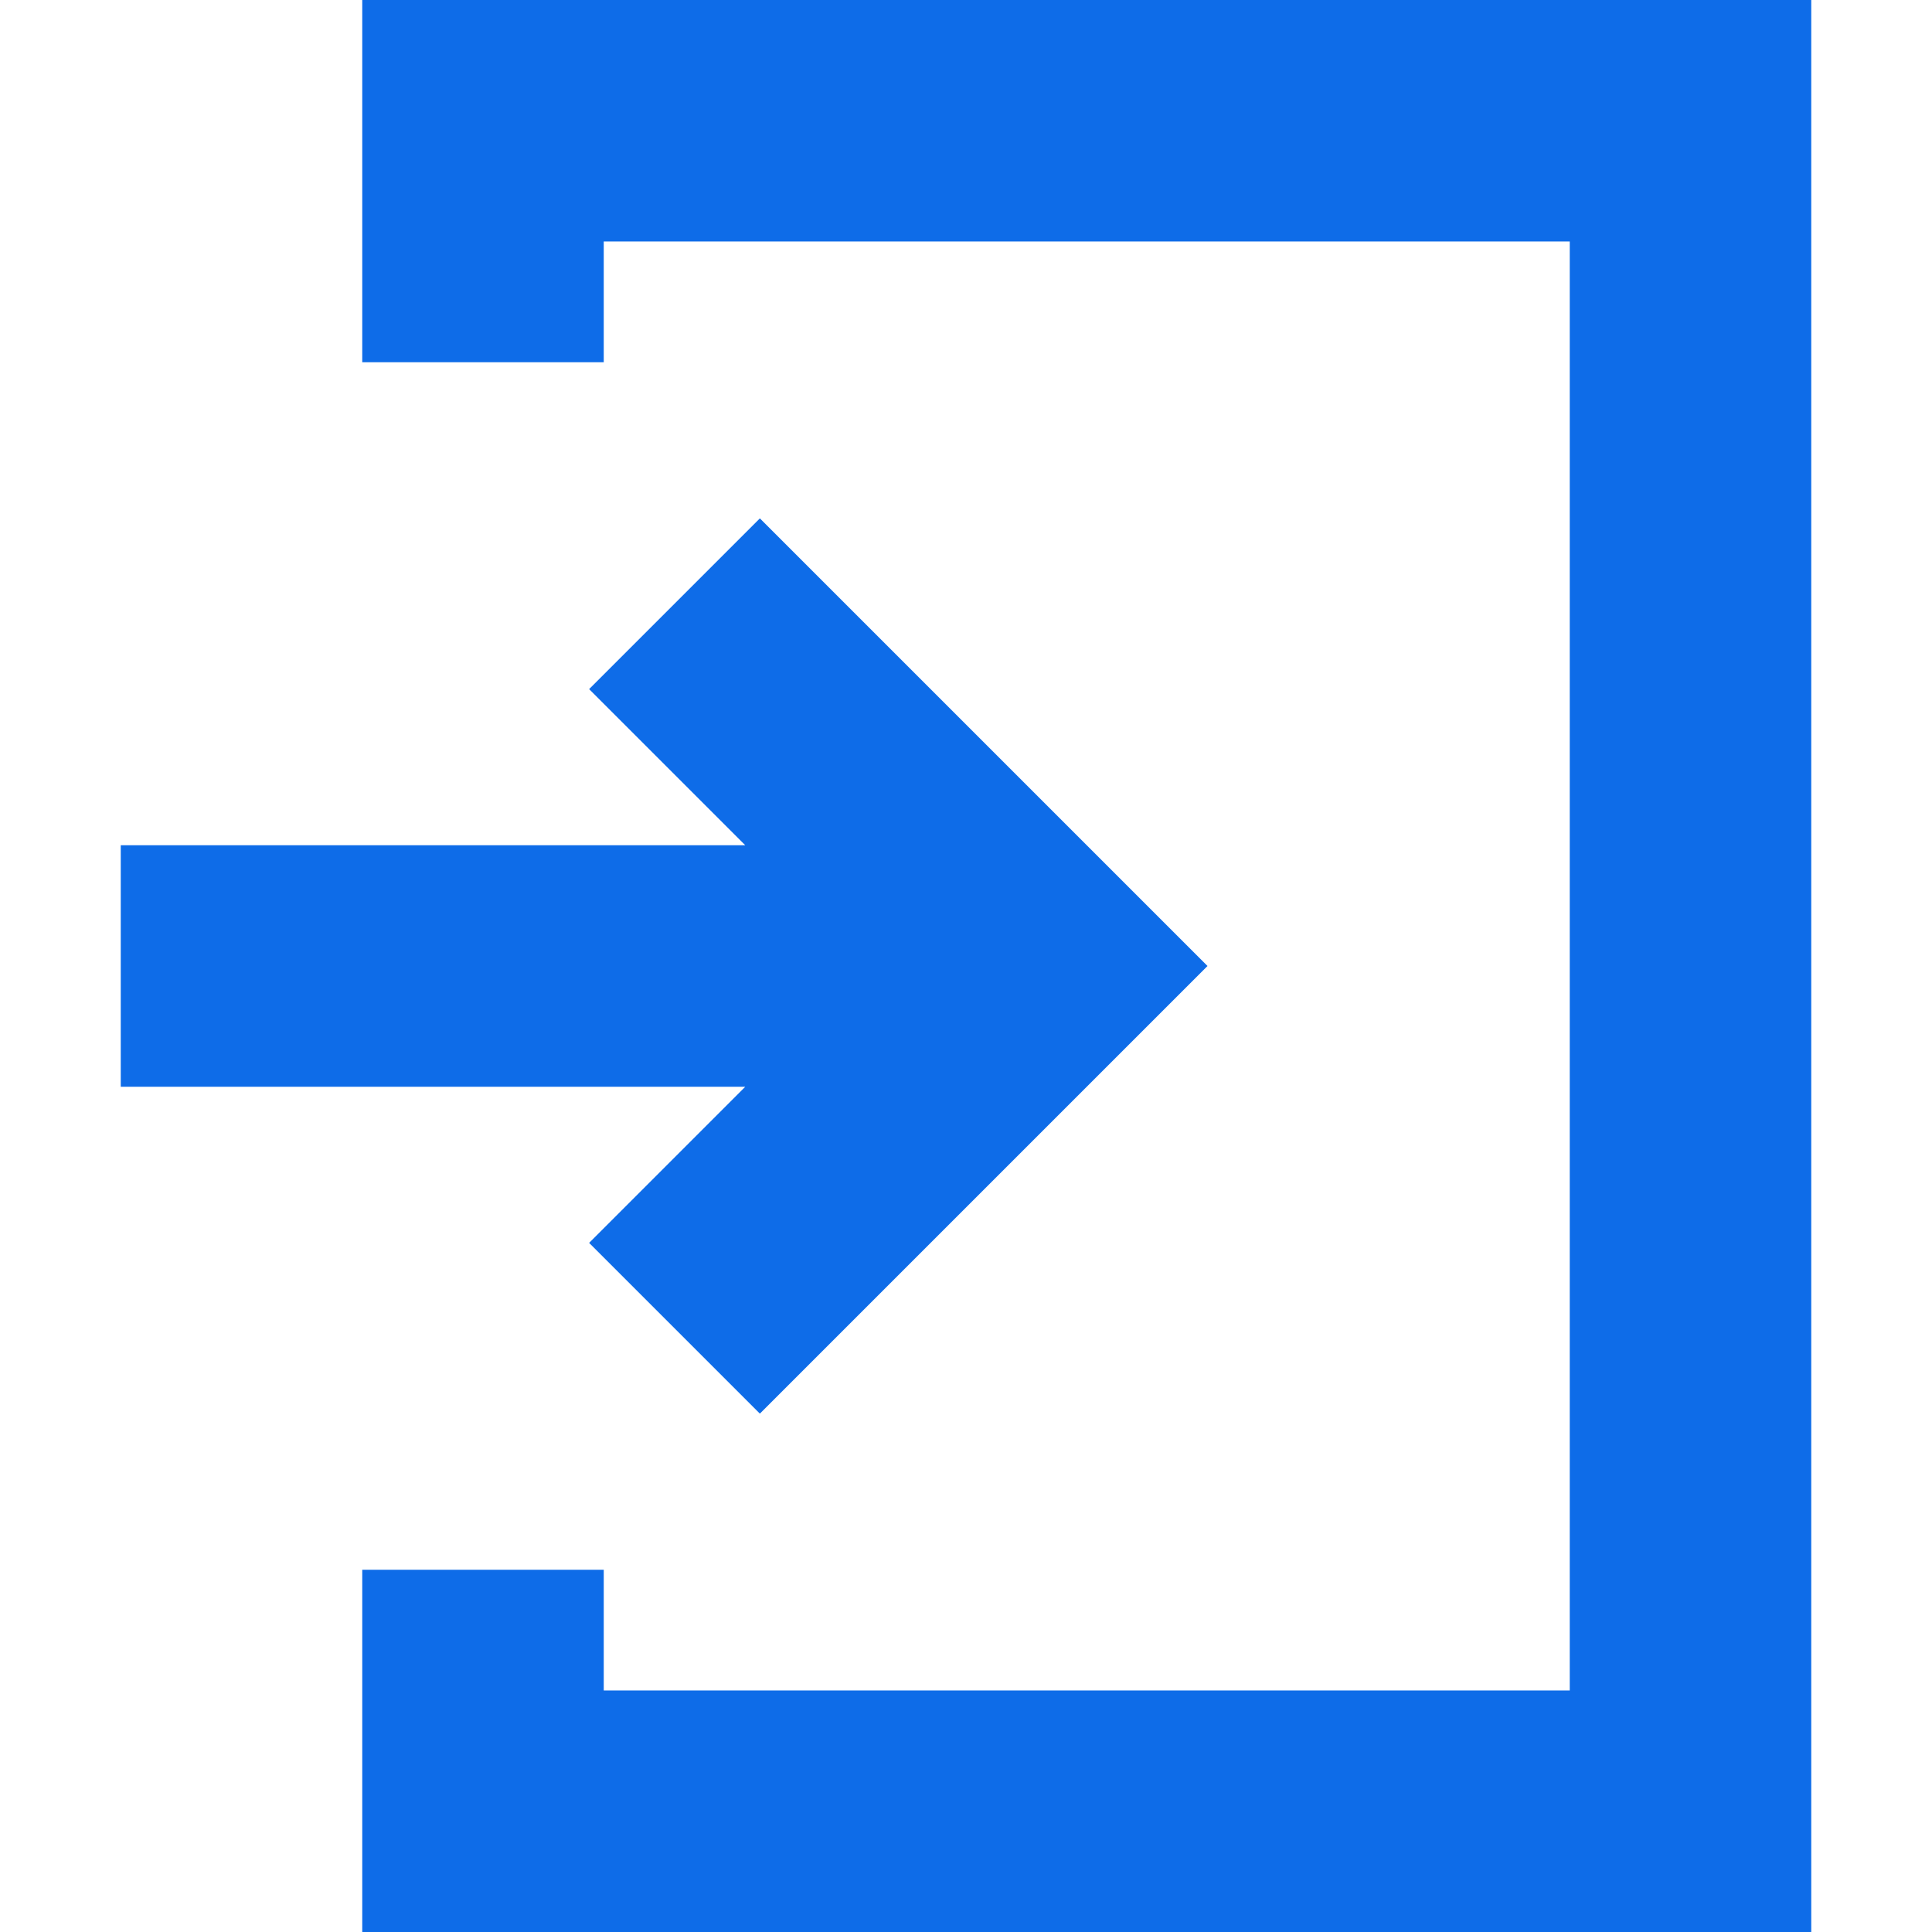
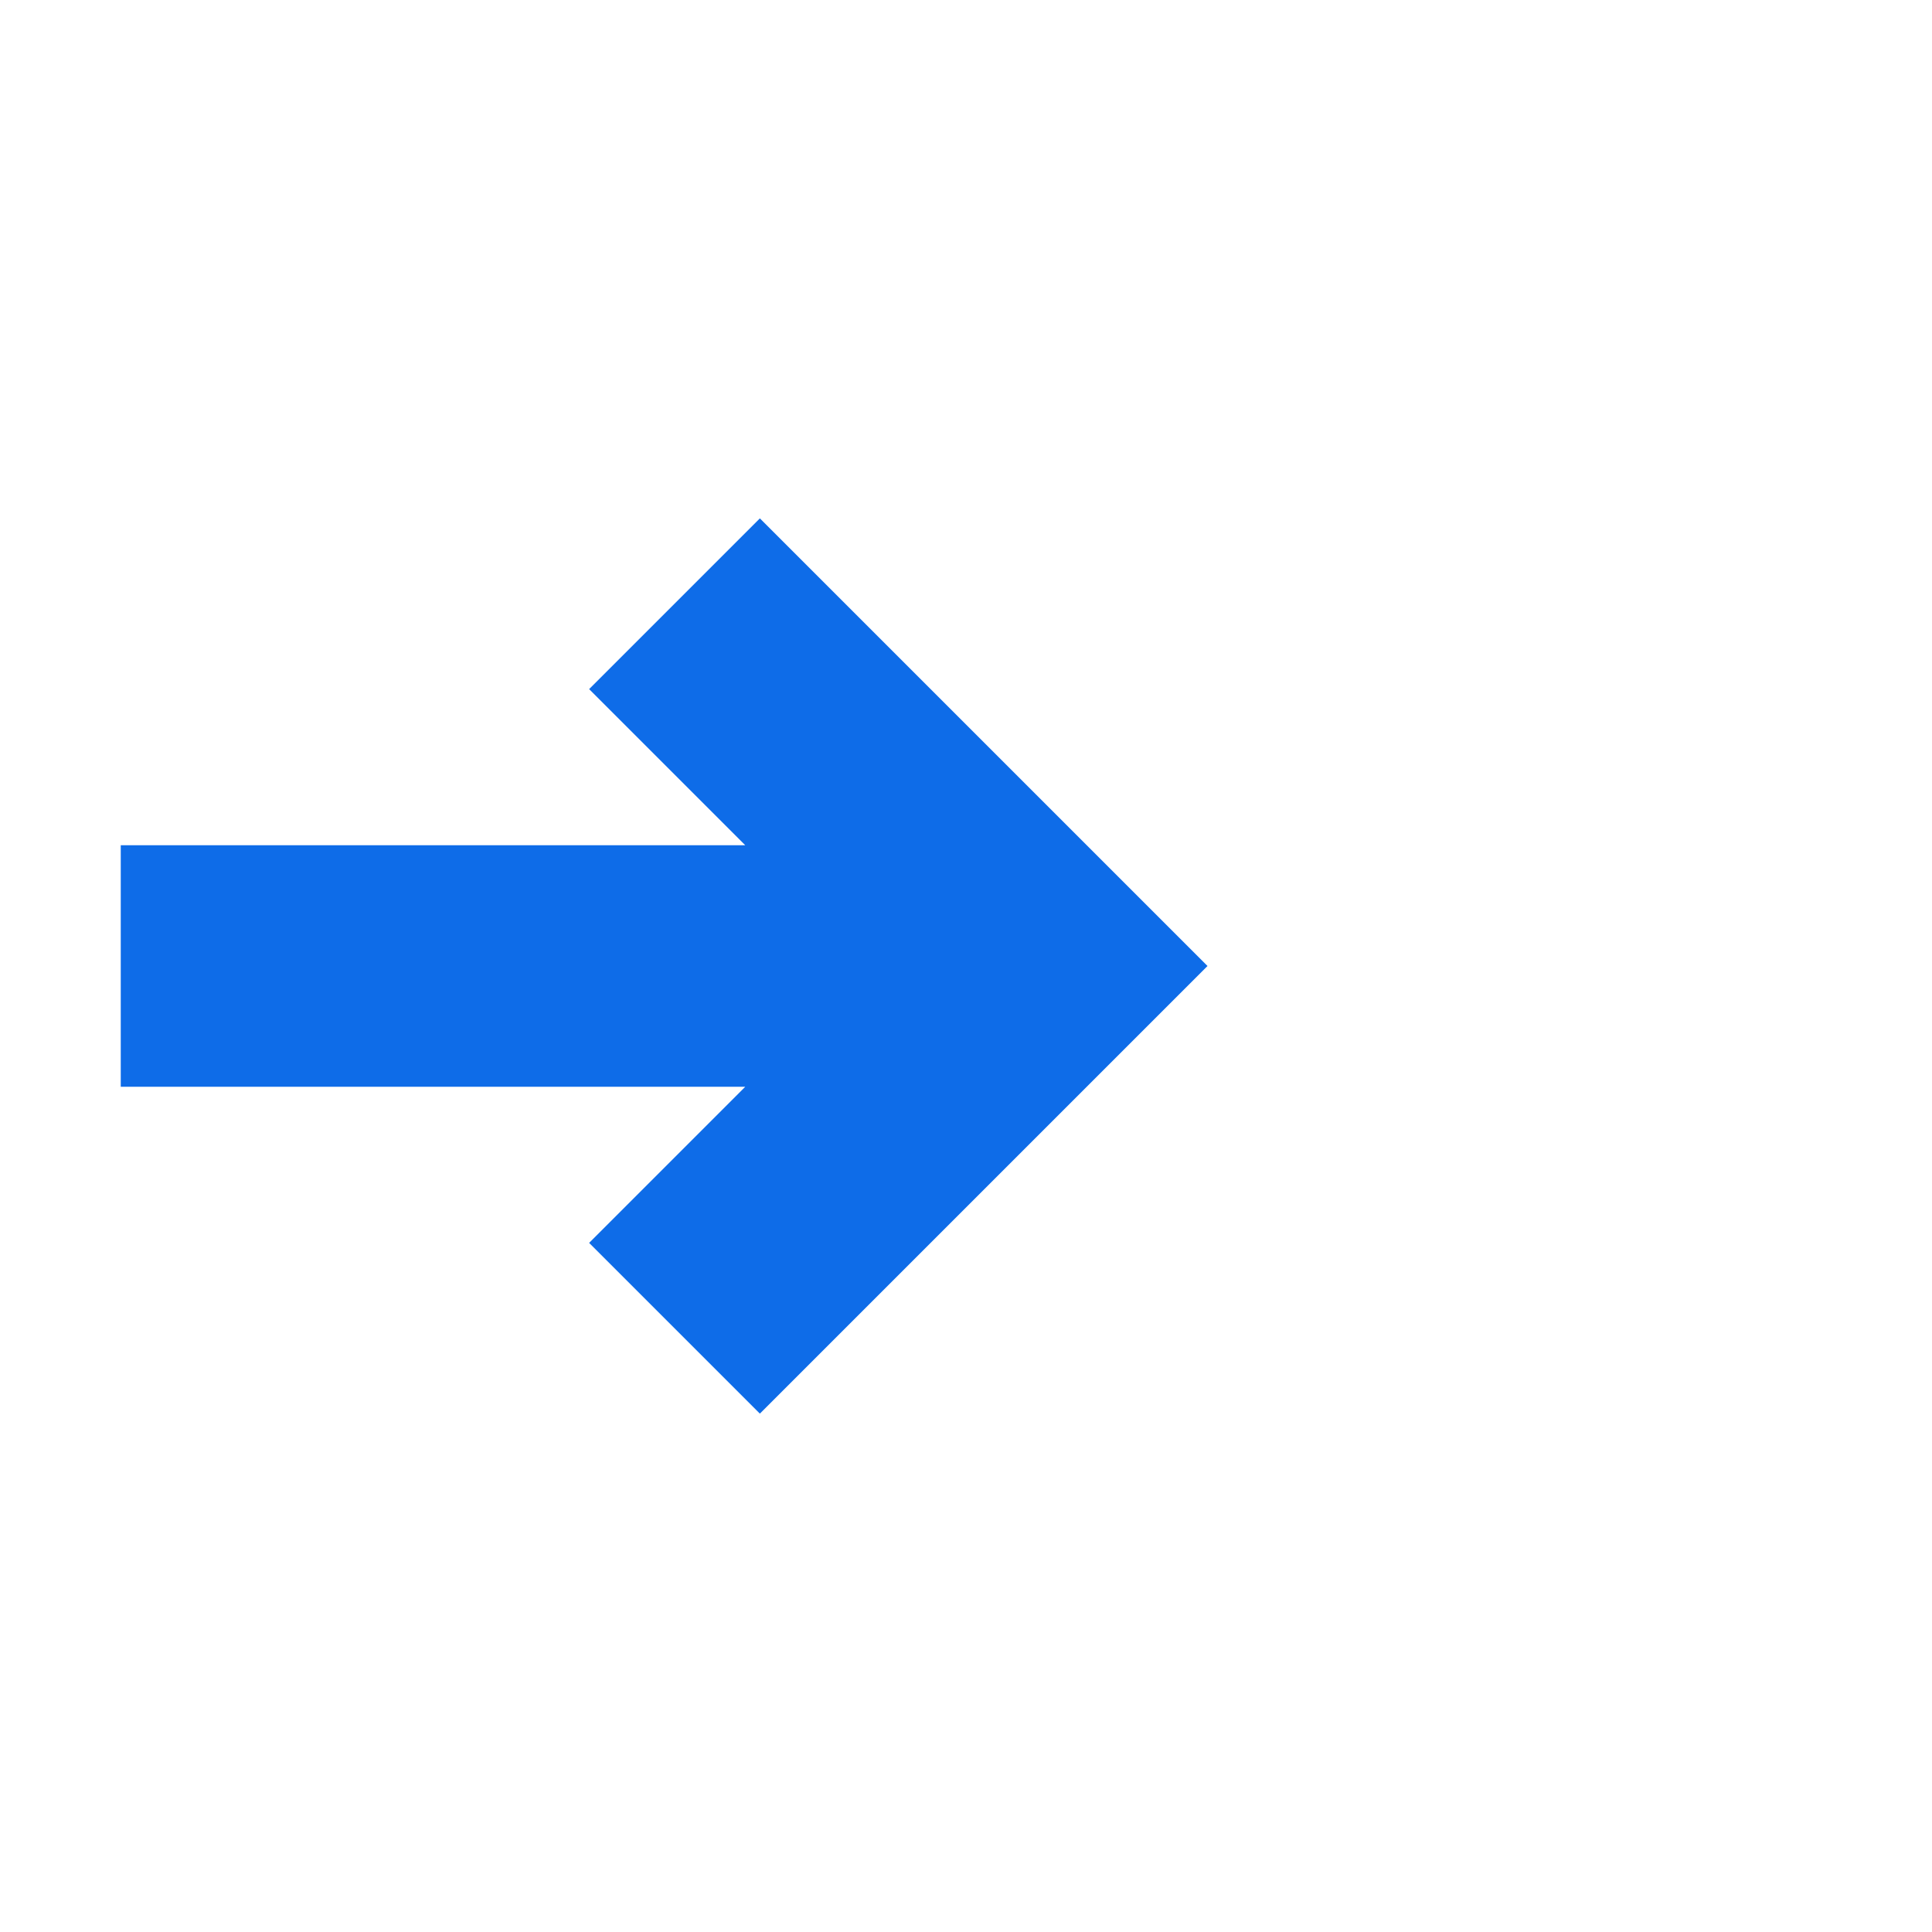
<svg xmlns="http://www.w3.org/2000/svg" version="1.1" width="512" height="512" x="0" y="0" viewBox="0 0 515.556 515.556" style="enable-background:new 0 0 512 512" xml:space="preserve" class="">
  <g>
-     <path d="M96.667 0v96.667h64.444V64.444h257.778v386.667H161.111v-32.222H96.667v96.667h386.667V0z" fill="#0e6ce8" data-original="#000000" opacity="1" class="" />
    <path d="m157.209 331.663 45.564 45.564 119.449-119.449-119.448-119.449-45.564 45.564 41.662 41.662H32.222V290h166.65z" fill="#0e6ce8" data-original="#000000" opacity="1" class="" />
  </g>
</svg>